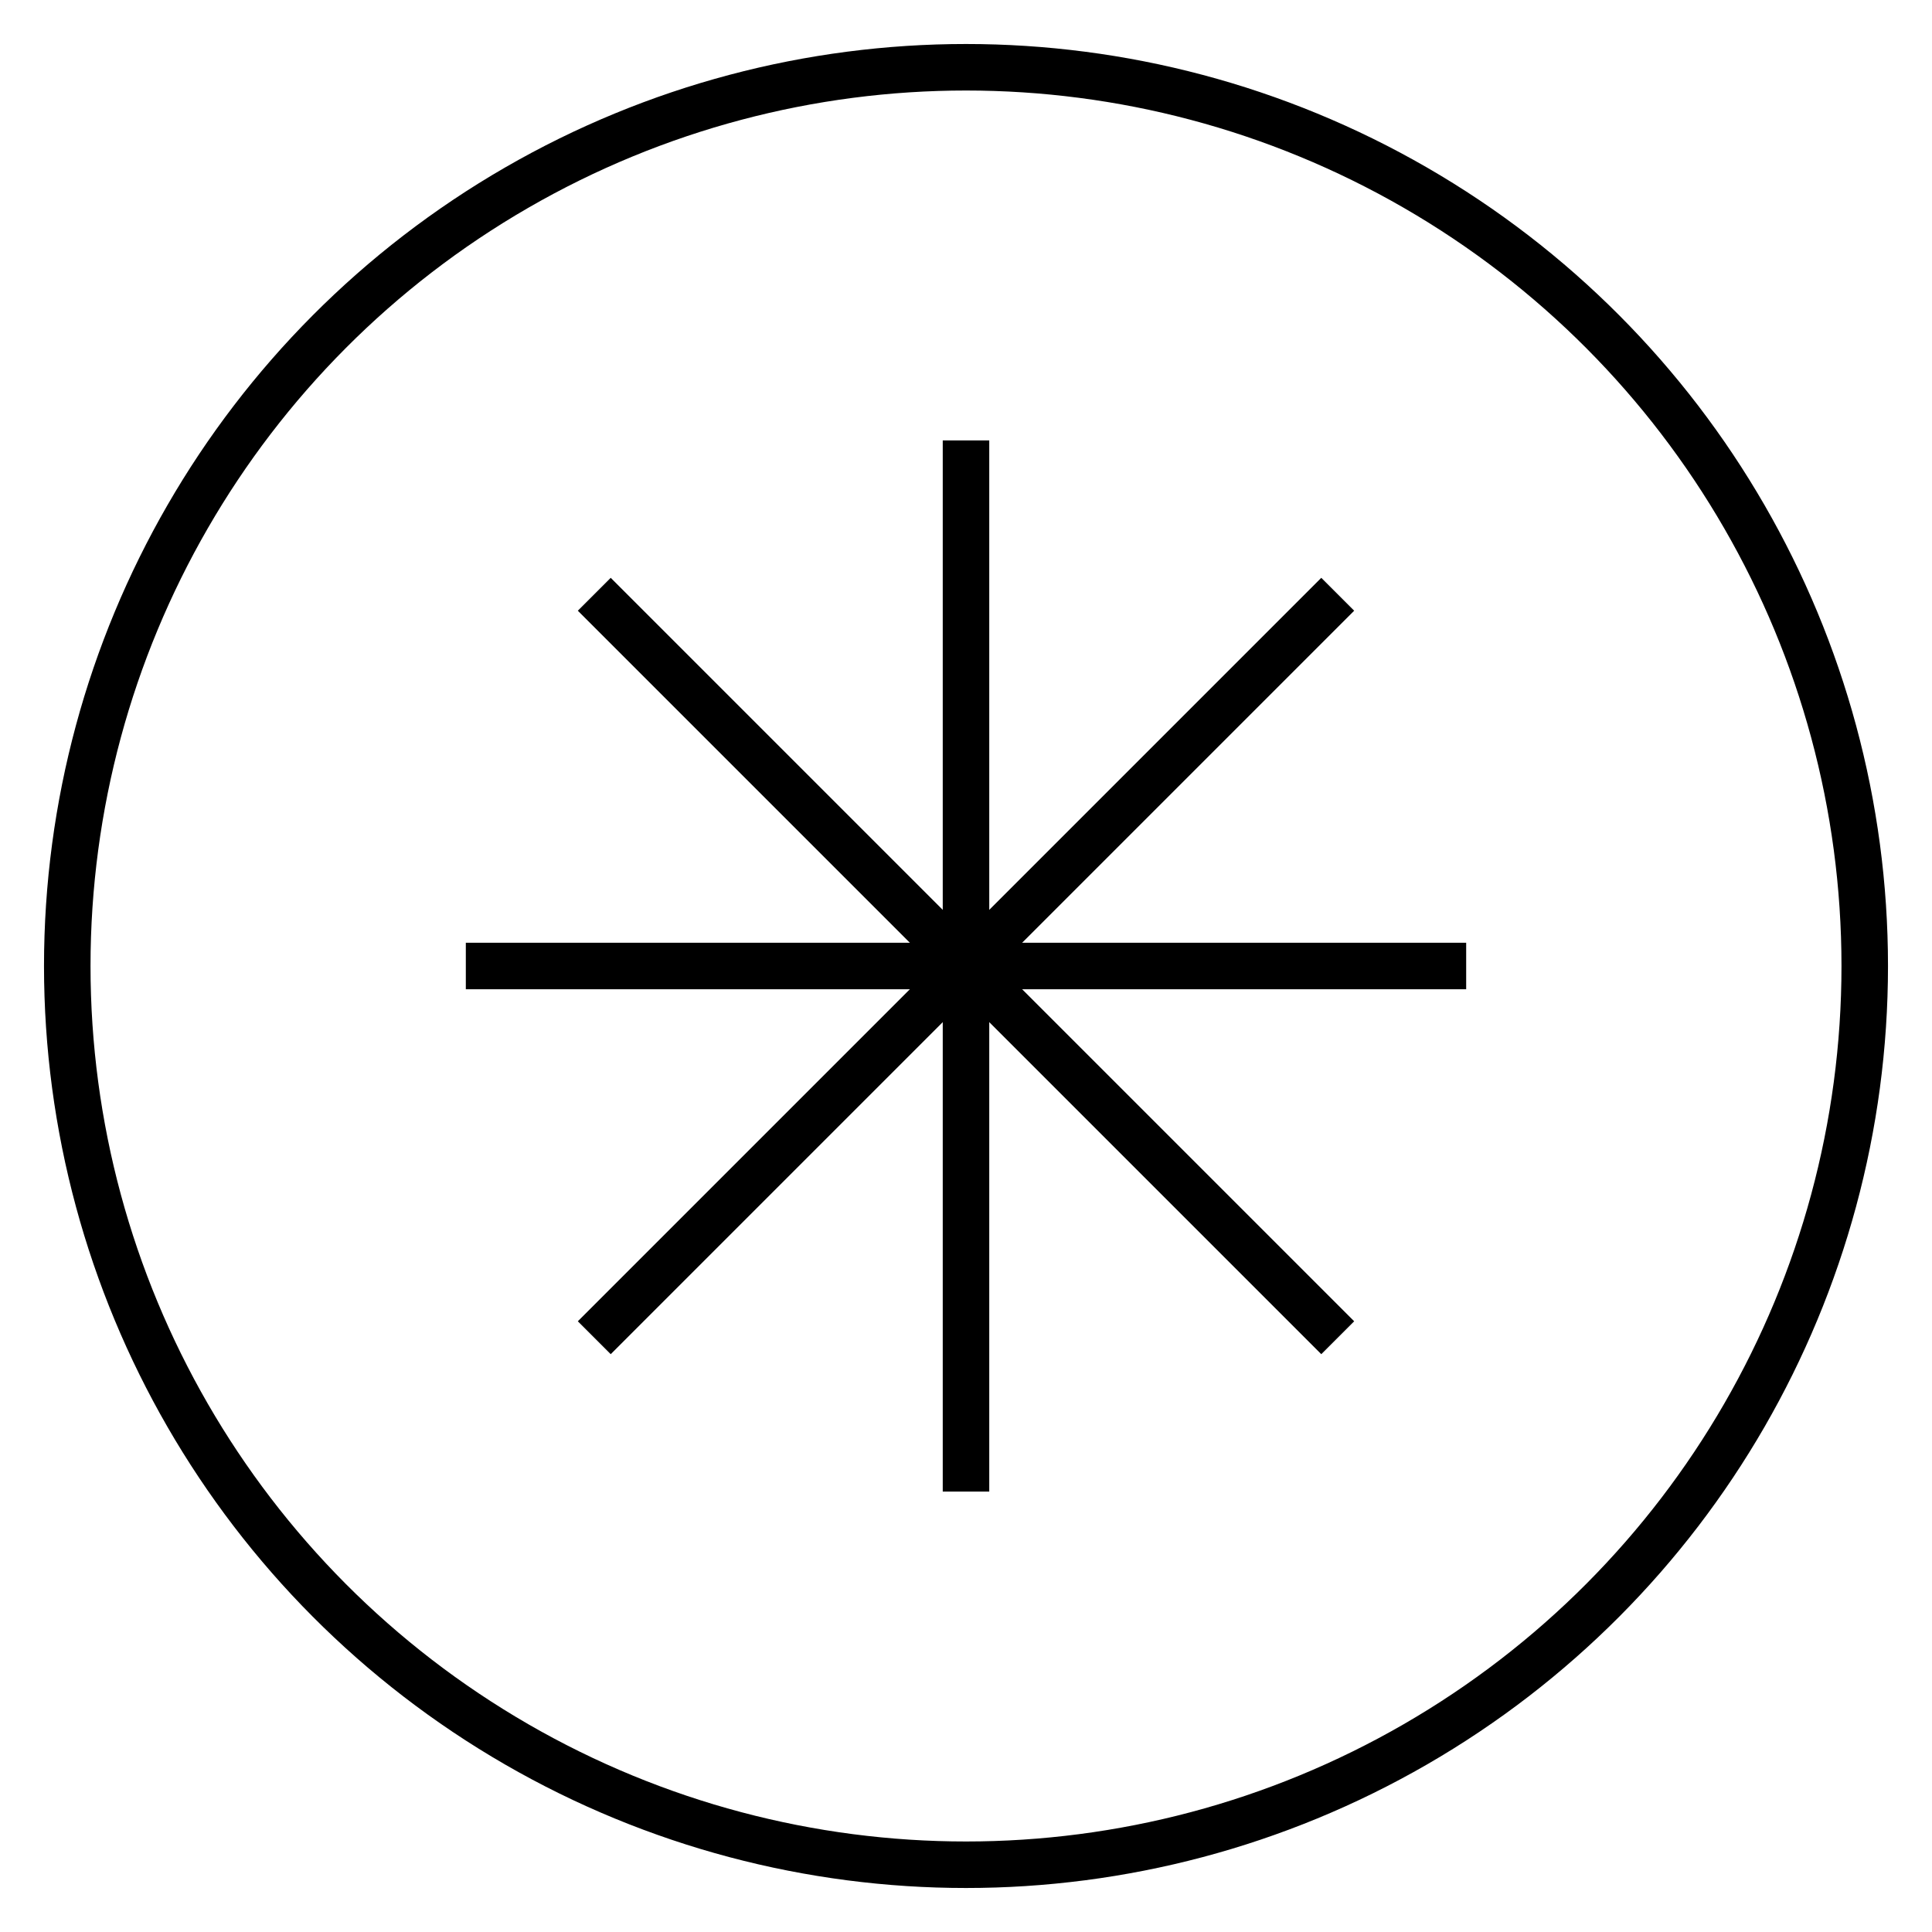
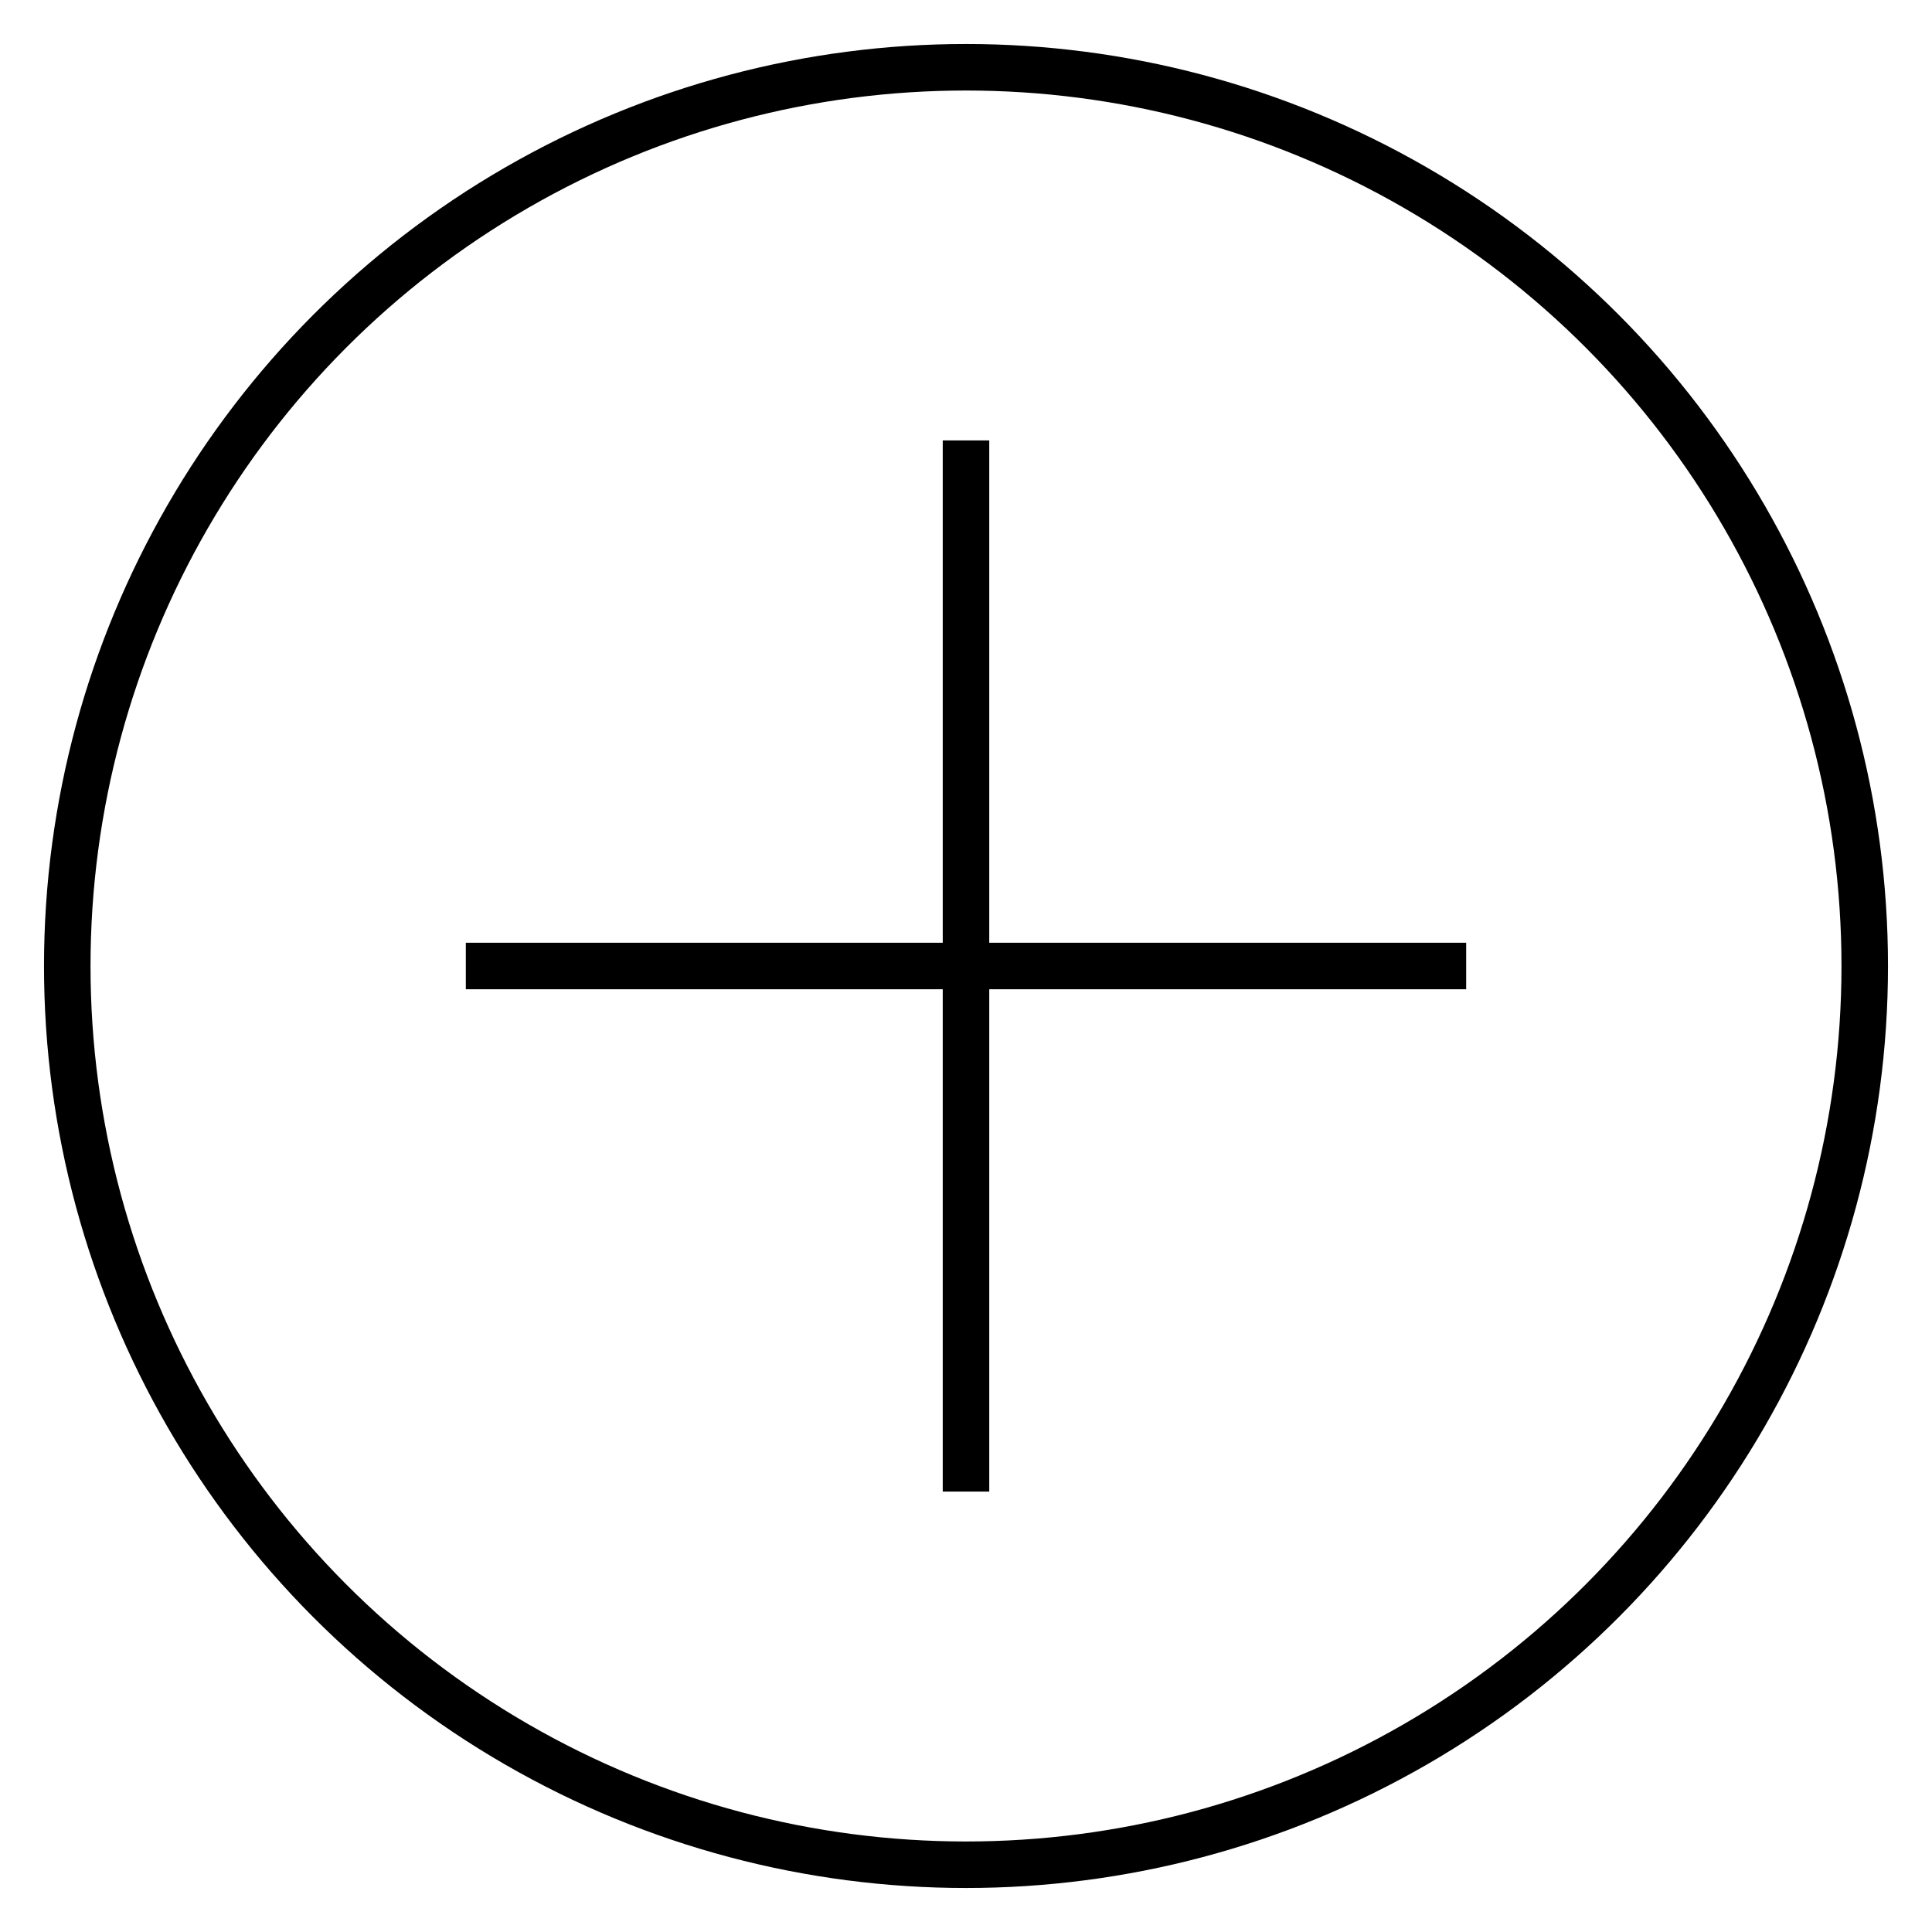
<svg xmlns="http://www.w3.org/2000/svg" id="Layer_1" data-name="Layer 1" viewBox="0 0 54 54">
  <defs>
    <style>      .cls-1 {        fill: none;        stroke: #000;        stroke-miterlimit: 10;        stroke-width: 1.3px;      }    </style>
  </defs>
  <circle class="cls-1" cx="27" cy="27" r="25.12" />
  <g>
    <line class="cls-1" x1="27" y1="12.31" x2="27" y2="41.69" />
    <line class="cls-1" x1="13.02" y1="27" x2="40.98" y2="27" />
-     <line class="cls-1" x1="16.61" y1="16.61" x2="37.39" y2="37.39" />
-     <line class="cls-1" x1="16.61" y1="37.39" x2="37.39" y2="16.61" />
  </g>
</svg>